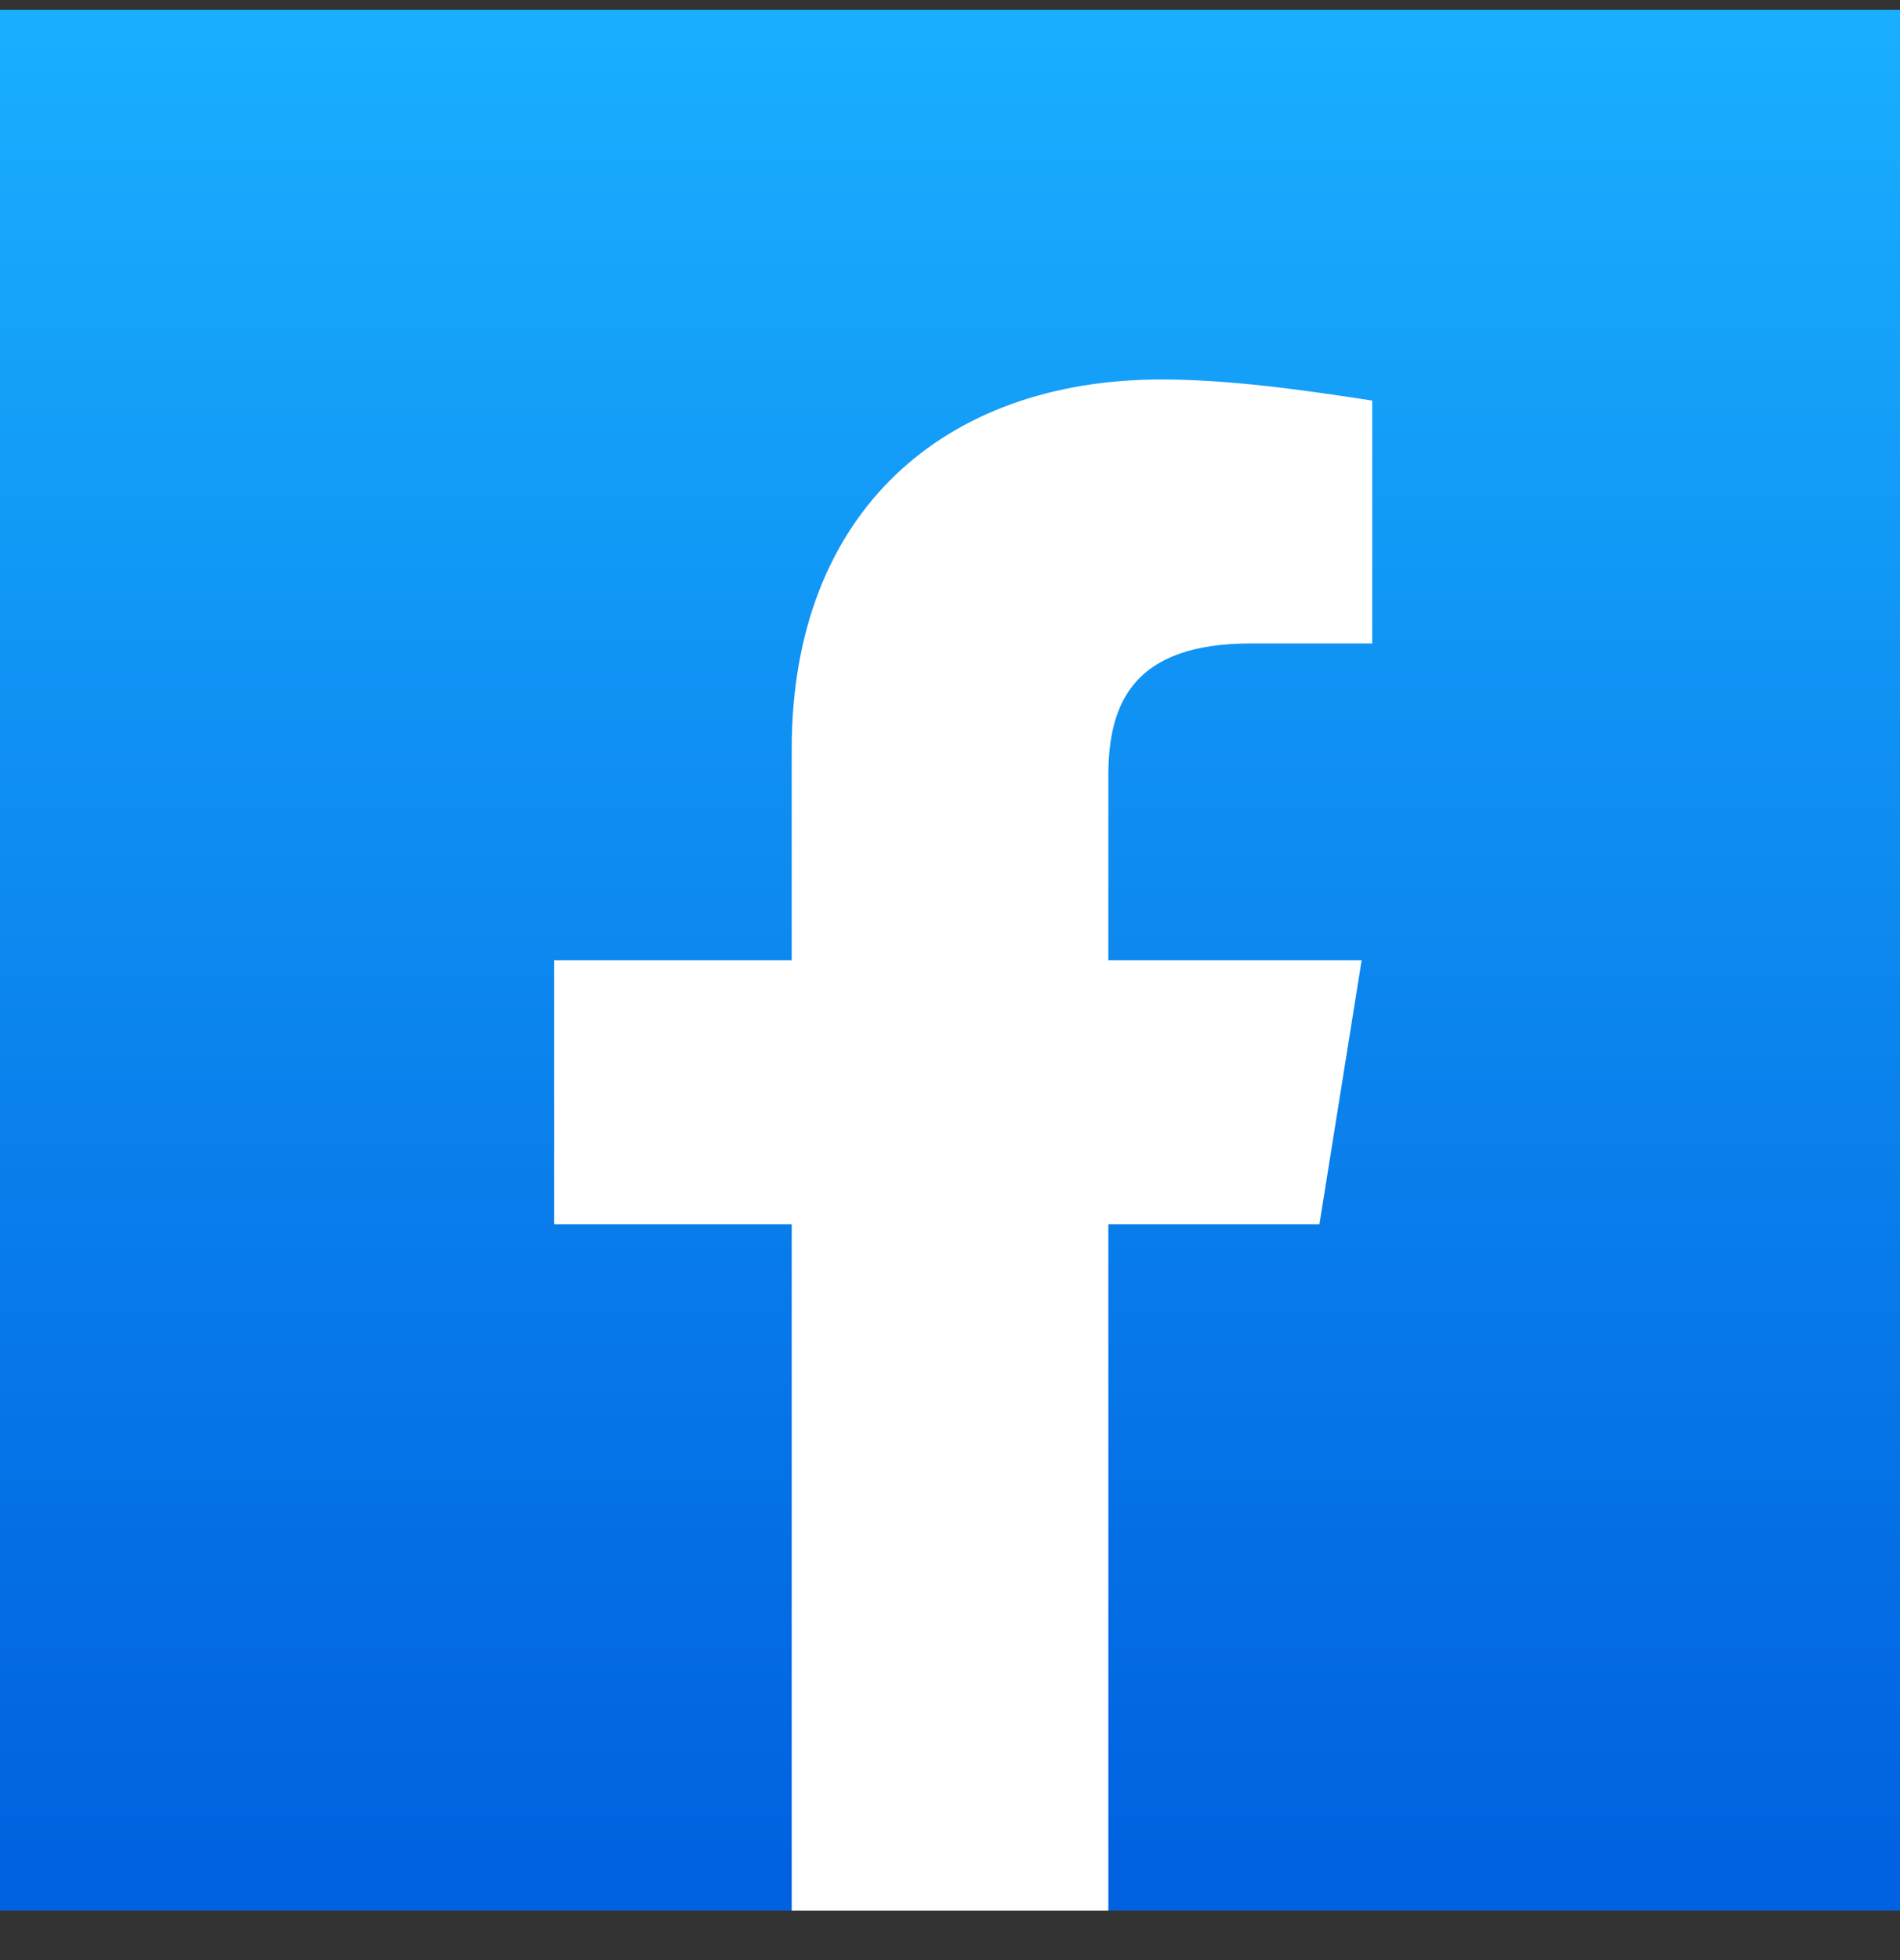
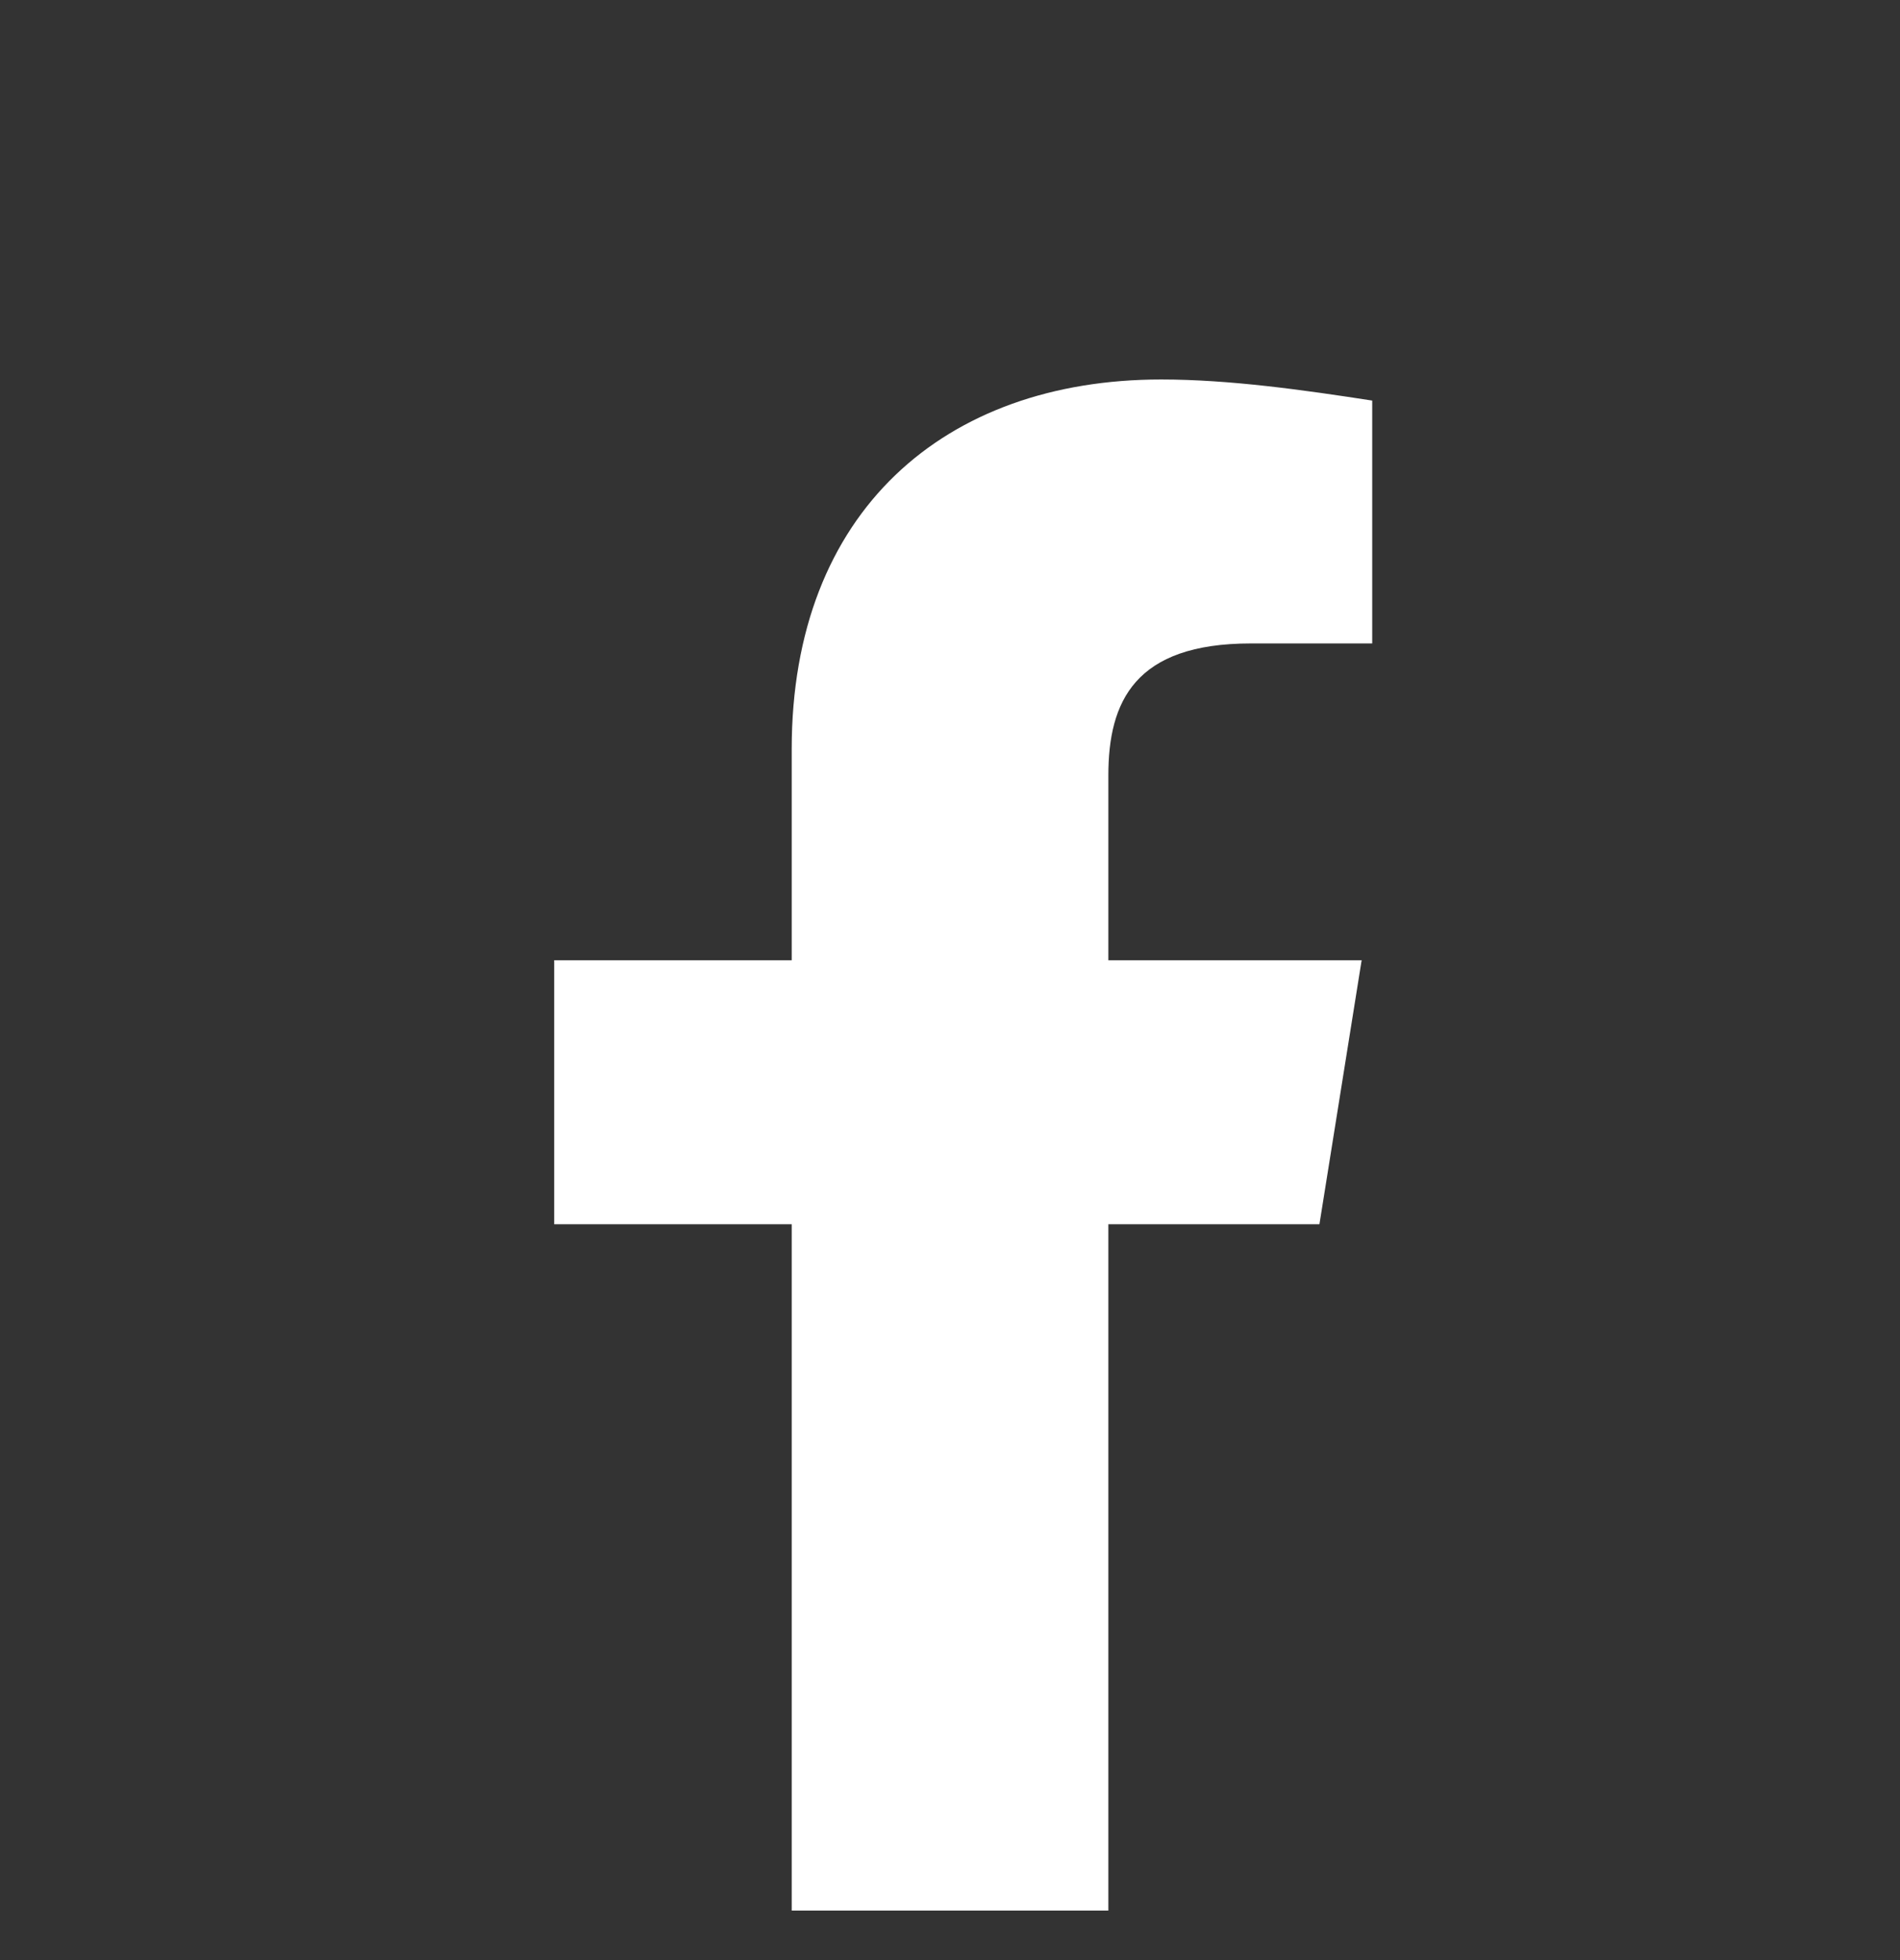
<svg xmlns="http://www.w3.org/2000/svg" width="32" height="33" viewBox="0 0 32 33" fill="none">
  <rect x="0" y="0" width="32" height="33" fill="#333333" stroke="none" />
  <g id="Social media logo">
-     <rect width="32" height="32" transform="translate(0 0.166)" fill="url(#paint0_linear_3257_11546)" />
    <path id="Vector" d="M22.222 20.611L22.933 16.166H18.667V13.055C18.667 11.811 19.111 10.833 21.067 10.833H23.111V6.744C21.956 6.566 20.711 6.389 19.556 6.389C15.911 6.389 13.334 8.611 13.334 12.611V16.166H9.334V20.611H13.334V32.166C15.111 32.166 16.889 32.166 18.667 32.166V20.611H22.222Z" fill="white" />
  </g>
  <defs>
    <linearGradient id="paint0_linear_3257_11546" x1="16" y1="31.065" x2="16" y2="0" gradientUnits="userSpaceOnUse">
      <stop stop-color="#0062E0" />
      <stop offset="1" stop-color="#19AFFF" />
    </linearGradient>
  </defs>
</svg>